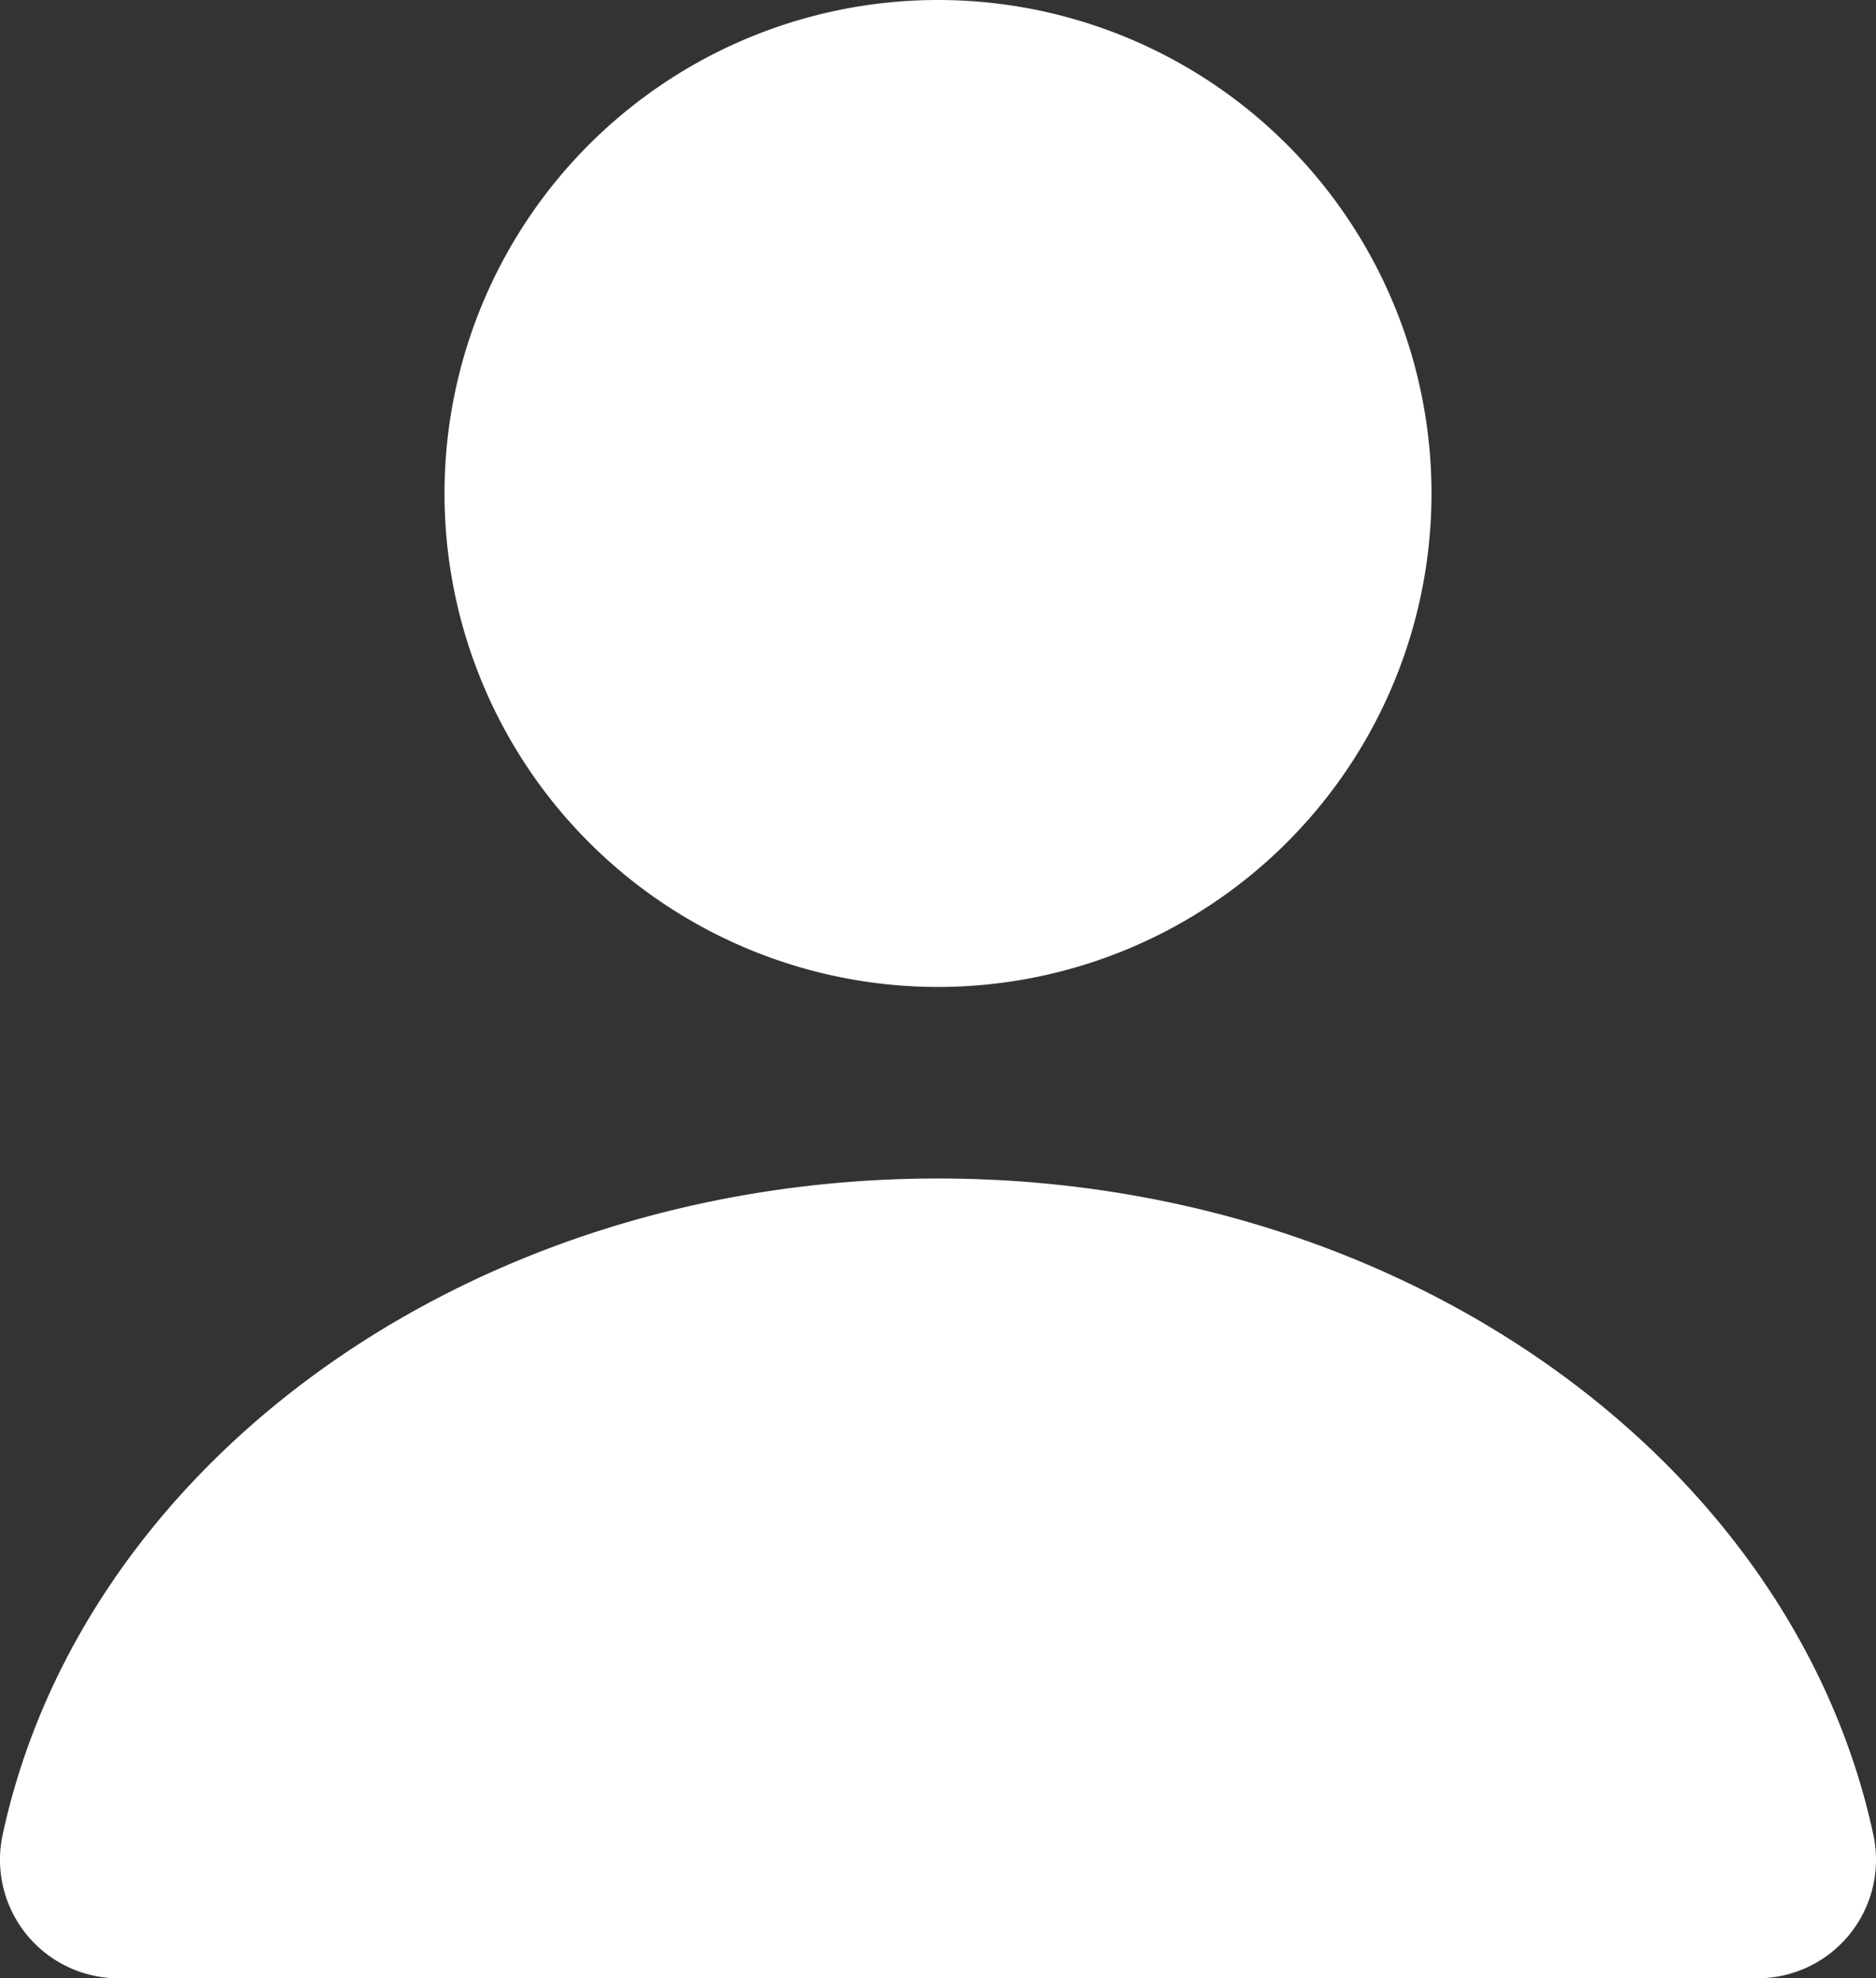
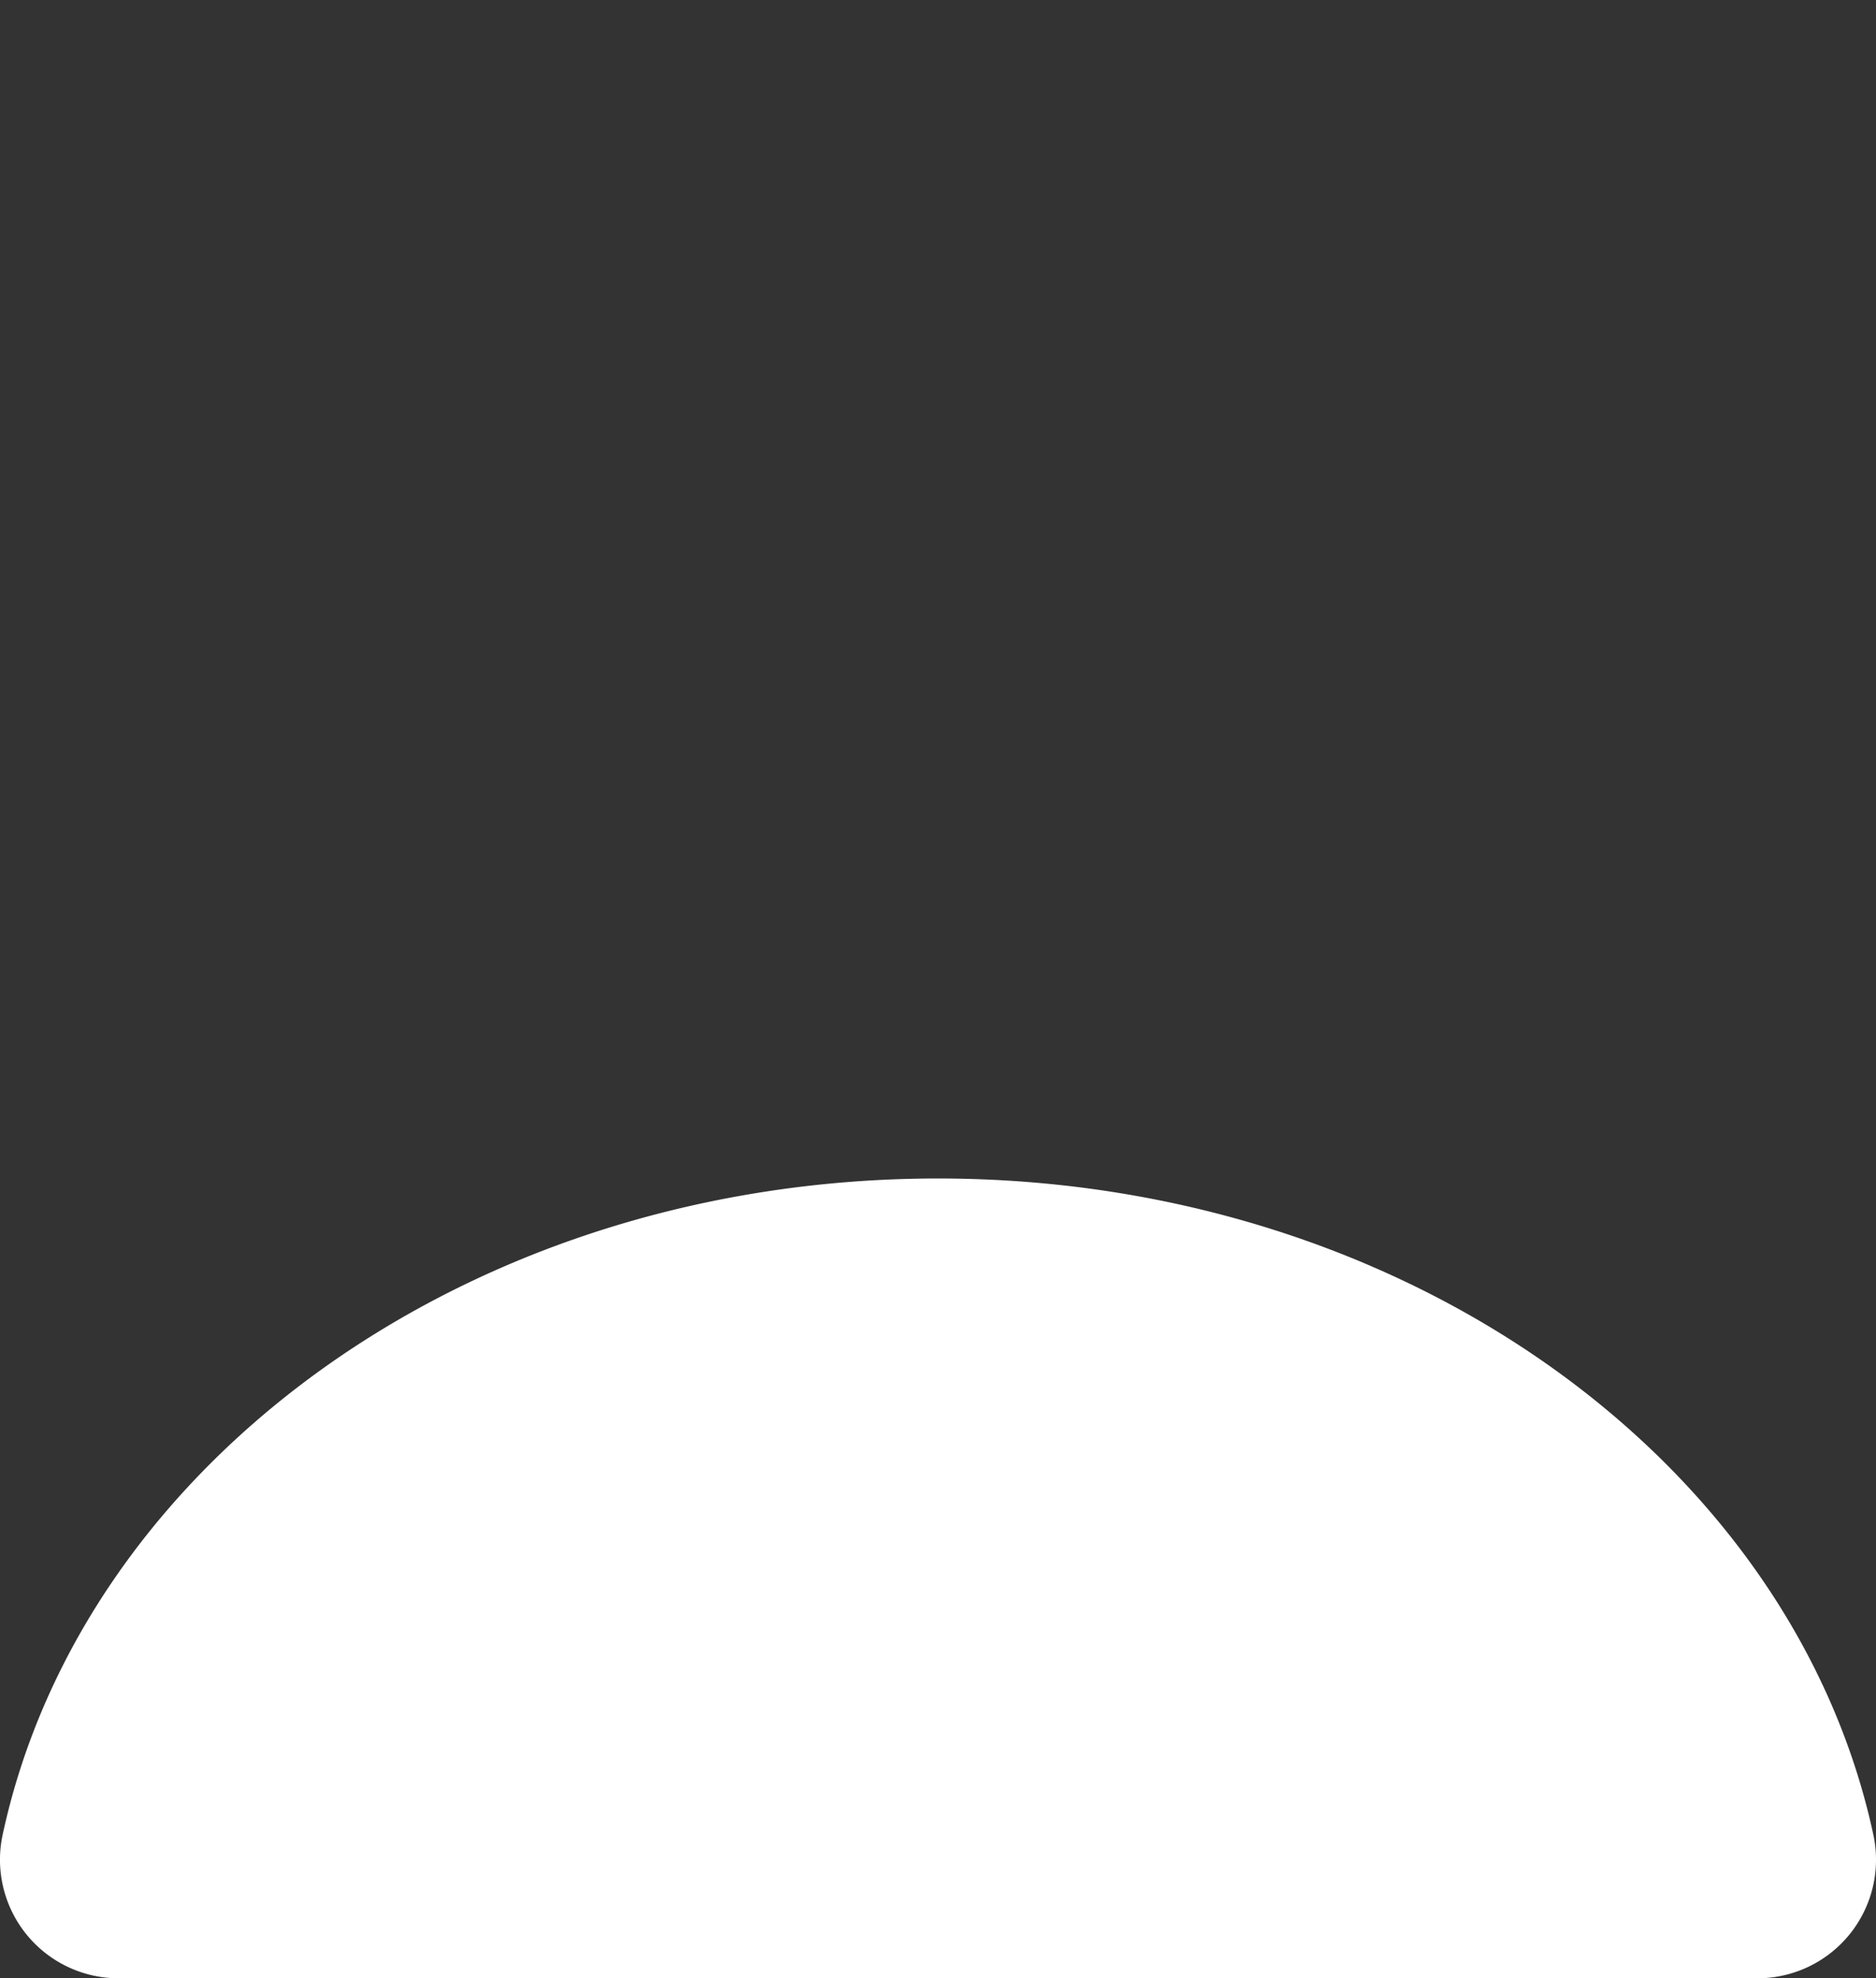
<svg xmlns="http://www.w3.org/2000/svg" width="18.384" height="19.387" viewBox="0 0 18.384 19.387">
  <rect x="0" y="0" width="18.384" height="19.387" fill="#333333" stroke="none" />
  <g id="Groupe_1403" data-name="Groupe 1403" transform="translate(0 1)">
    <g id="Groupe_1404" data-name="Groupe 1404" transform="translate(0 -1)">
-       <path id="Tracé_1978" data-name="Tracé 1978" d="M129.092,4.836A4.836,4.836,0,1,1,124.256,0a4.836,4.836,0,0,1,4.836,4.836" transform="translate(-115.064)" fill="#fff" />
      <path id="Tracé_1979" data-name="Tracé 1979" d="M1.16,298.985H17.224a1.162,1.162,0,0,0,1.134-1.407c-.788-3.657-4.592-6.431-9.166-6.431S.814,293.921.026,297.578a1.162,1.162,0,0,0,1.134,1.407Z" transform="translate(0 -279.598)" fill="#fff" />
    </g>
  </g>
</svg>